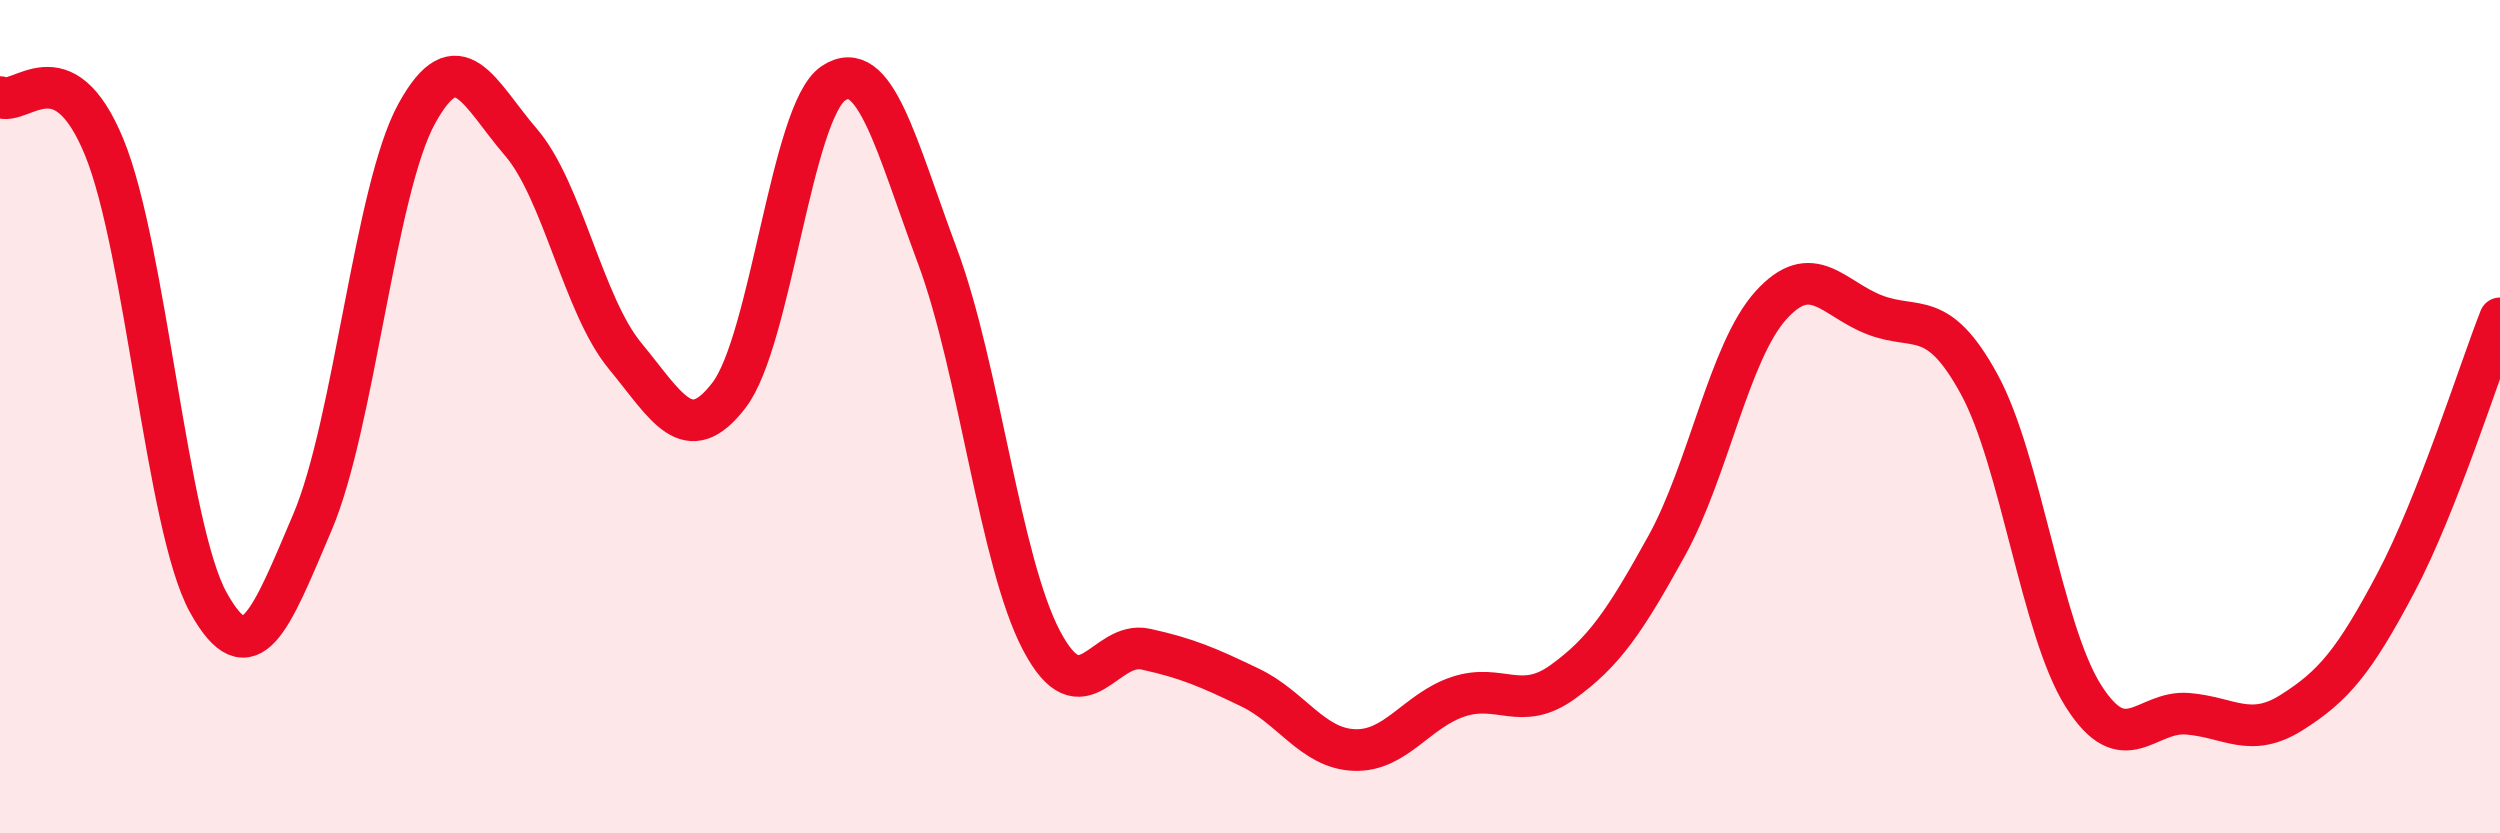
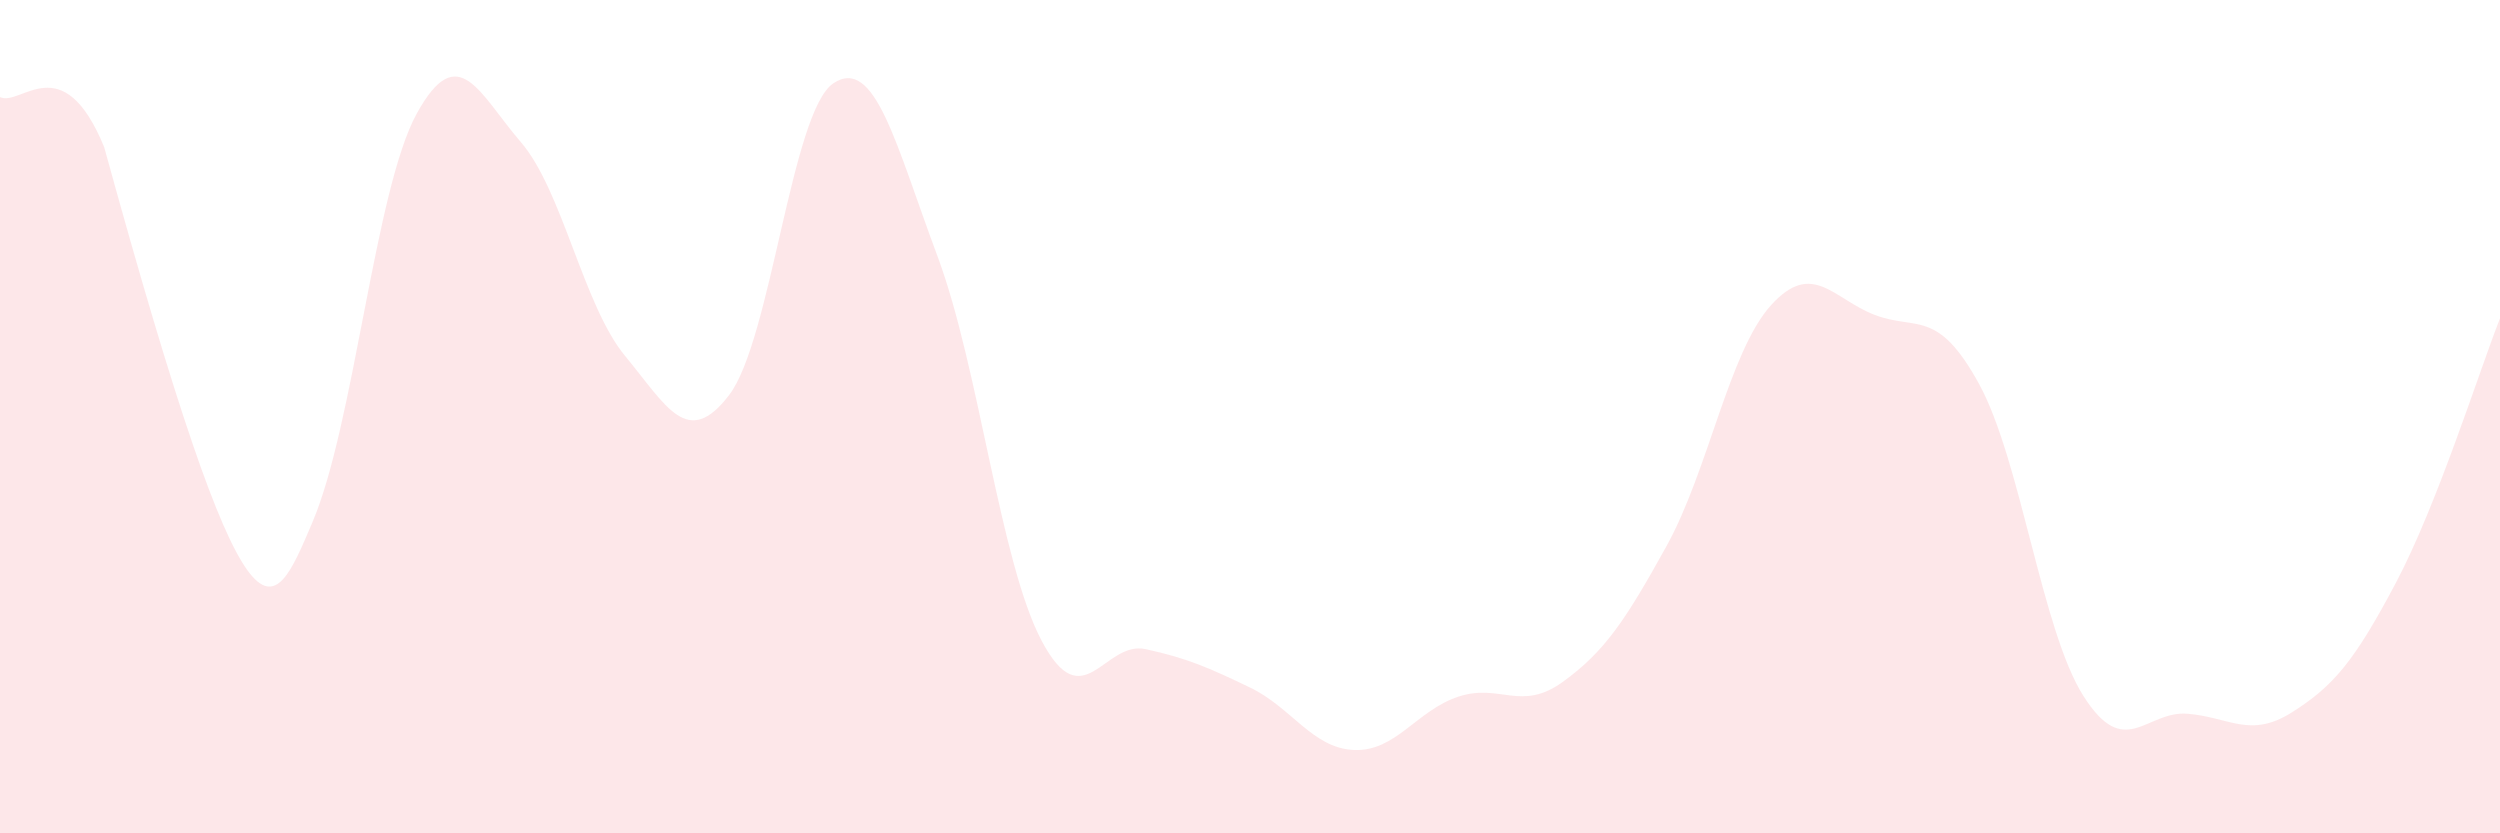
<svg xmlns="http://www.w3.org/2000/svg" width="60" height="20" viewBox="0 0 60 20">
-   <path d="M 0,2.33 C 0.5,2.57 1.5,1.1 2.5,3.53 C 3.5,5.96 4,12.66 5,14.46 C 6,16.26 6.5,14.88 7.5,12.53 C 8.5,10.18 9,4.55 10,2.73 C 11,0.91 11.5,2.25 12.5,3.41 C 13.5,4.57 14,7.33 15,8.54 C 16,9.75 16.5,10.79 17.5,9.48 C 18.5,8.17 19,2.67 20,2 C 21,1.33 21.5,3.47 22.5,6.15 C 23.5,8.83 24,13.49 25,15.38 C 26,17.27 26.5,15.36 27.5,15.58 C 28.5,15.8 29,16.02 30,16.5 C 31,16.98 31.5,17.96 32.5,18 C 33.5,18.04 34,17.05 35,16.72 C 36,16.39 36.5,17.09 37.5,16.37 C 38.5,15.65 39,14.91 40,13.1 C 41,11.29 41.5,8.44 42.5,7.33 C 43.5,6.22 44,7.18 45,7.56 C 46,7.94 46.5,7.39 47.5,9.22 C 48.5,11.05 49,15.12 50,16.7 C 51,18.28 51.5,17.05 52.5,17.13 C 53.5,17.21 54,17.73 55,17.1 C 56,16.47 56.5,15.88 57.5,13.99 C 58.5,12.1 59.5,8.91 60,7.64L60 20L0 20Z" fill="#EB0A25" opacity="0.1" stroke-linecap="round" stroke-linejoin="round" />
-   <path d="M 0,2.33 C 0.5,2.57 1.5,1.1 2.5,3.53 C 3.5,5.96 4,12.66 5,14.46 C 6,16.26 6.5,14.88 7.5,12.53 C 8.5,10.18 9,4.55 10,2.73 C 11,0.91 11.5,2.25 12.5,3.41 C 13.5,4.57 14,7.33 15,8.54 C 16,9.75 16.5,10.79 17.5,9.48 C 18.5,8.17 19,2.67 20,2 C 21,1.33 21.5,3.47 22.5,6.15 C 23.5,8.83 24,13.49 25,15.38 C 26,17.27 26.5,15.36 27.5,15.58 C 28.5,15.8 29,16.02 30,16.5 C 31,16.98 31.5,17.96 32.5,18 C 33.5,18.04 34,17.05 35,16.72 C 36,16.39 36.5,17.09 37.5,16.37 C 38.5,15.65 39,14.91 40,13.1 C 41,11.29 41.5,8.44 42.5,7.33 C 43.5,6.22 44,7.18 45,7.56 C 46,7.94 46.5,7.39 47.5,9.22 C 48.5,11.05 49,15.12 50,16.7 C 51,18.28 51.5,17.05 52.5,17.13 C 53.5,17.21 54,17.73 55,17.1 C 56,16.47 56.5,15.88 57.5,13.99 C 58.5,12.1 59.5,8.91 60,7.64" stroke="#EB0A25" stroke-width="1" fill="none" stroke-linecap="round" stroke-linejoin="round" />
+   <path d="M 0,2.33 C 0.5,2.57 1.5,1.1 2.5,3.53 C 6,16.26 6.5,14.88 7.5,12.53 C 8.5,10.18 9,4.55 10,2.73 C 11,0.91 11.5,2.25 12.5,3.41 C 13.5,4.57 14,7.33 15,8.54 C 16,9.75 16.5,10.79 17.5,9.48 C 18.5,8.17 19,2.67 20,2 C 21,1.33 21.5,3.47 22.5,6.15 C 23.5,8.83 24,13.49 25,15.38 C 26,17.27 26.5,15.36 27.5,15.58 C 28.5,15.8 29,16.02 30,16.5 C 31,16.98 31.5,17.96 32.5,18 C 33.5,18.04 34,17.05 35,16.72 C 36,16.39 36.5,17.09 37.5,16.37 C 38.5,15.65 39,14.91 40,13.1 C 41,11.29 41.5,8.44 42.5,7.33 C 43.5,6.22 44,7.18 45,7.56 C 46,7.94 46.5,7.39 47.5,9.22 C 48.5,11.05 49,15.12 50,16.7 C 51,18.28 51.5,17.05 52.5,17.13 C 53.5,17.21 54,17.73 55,17.1 C 56,16.47 56.5,15.88 57.5,13.99 C 58.5,12.1 59.5,8.91 60,7.64L60 20L0 20Z" fill="#EB0A25" opacity="0.1" stroke-linecap="round" stroke-linejoin="round" />
</svg>